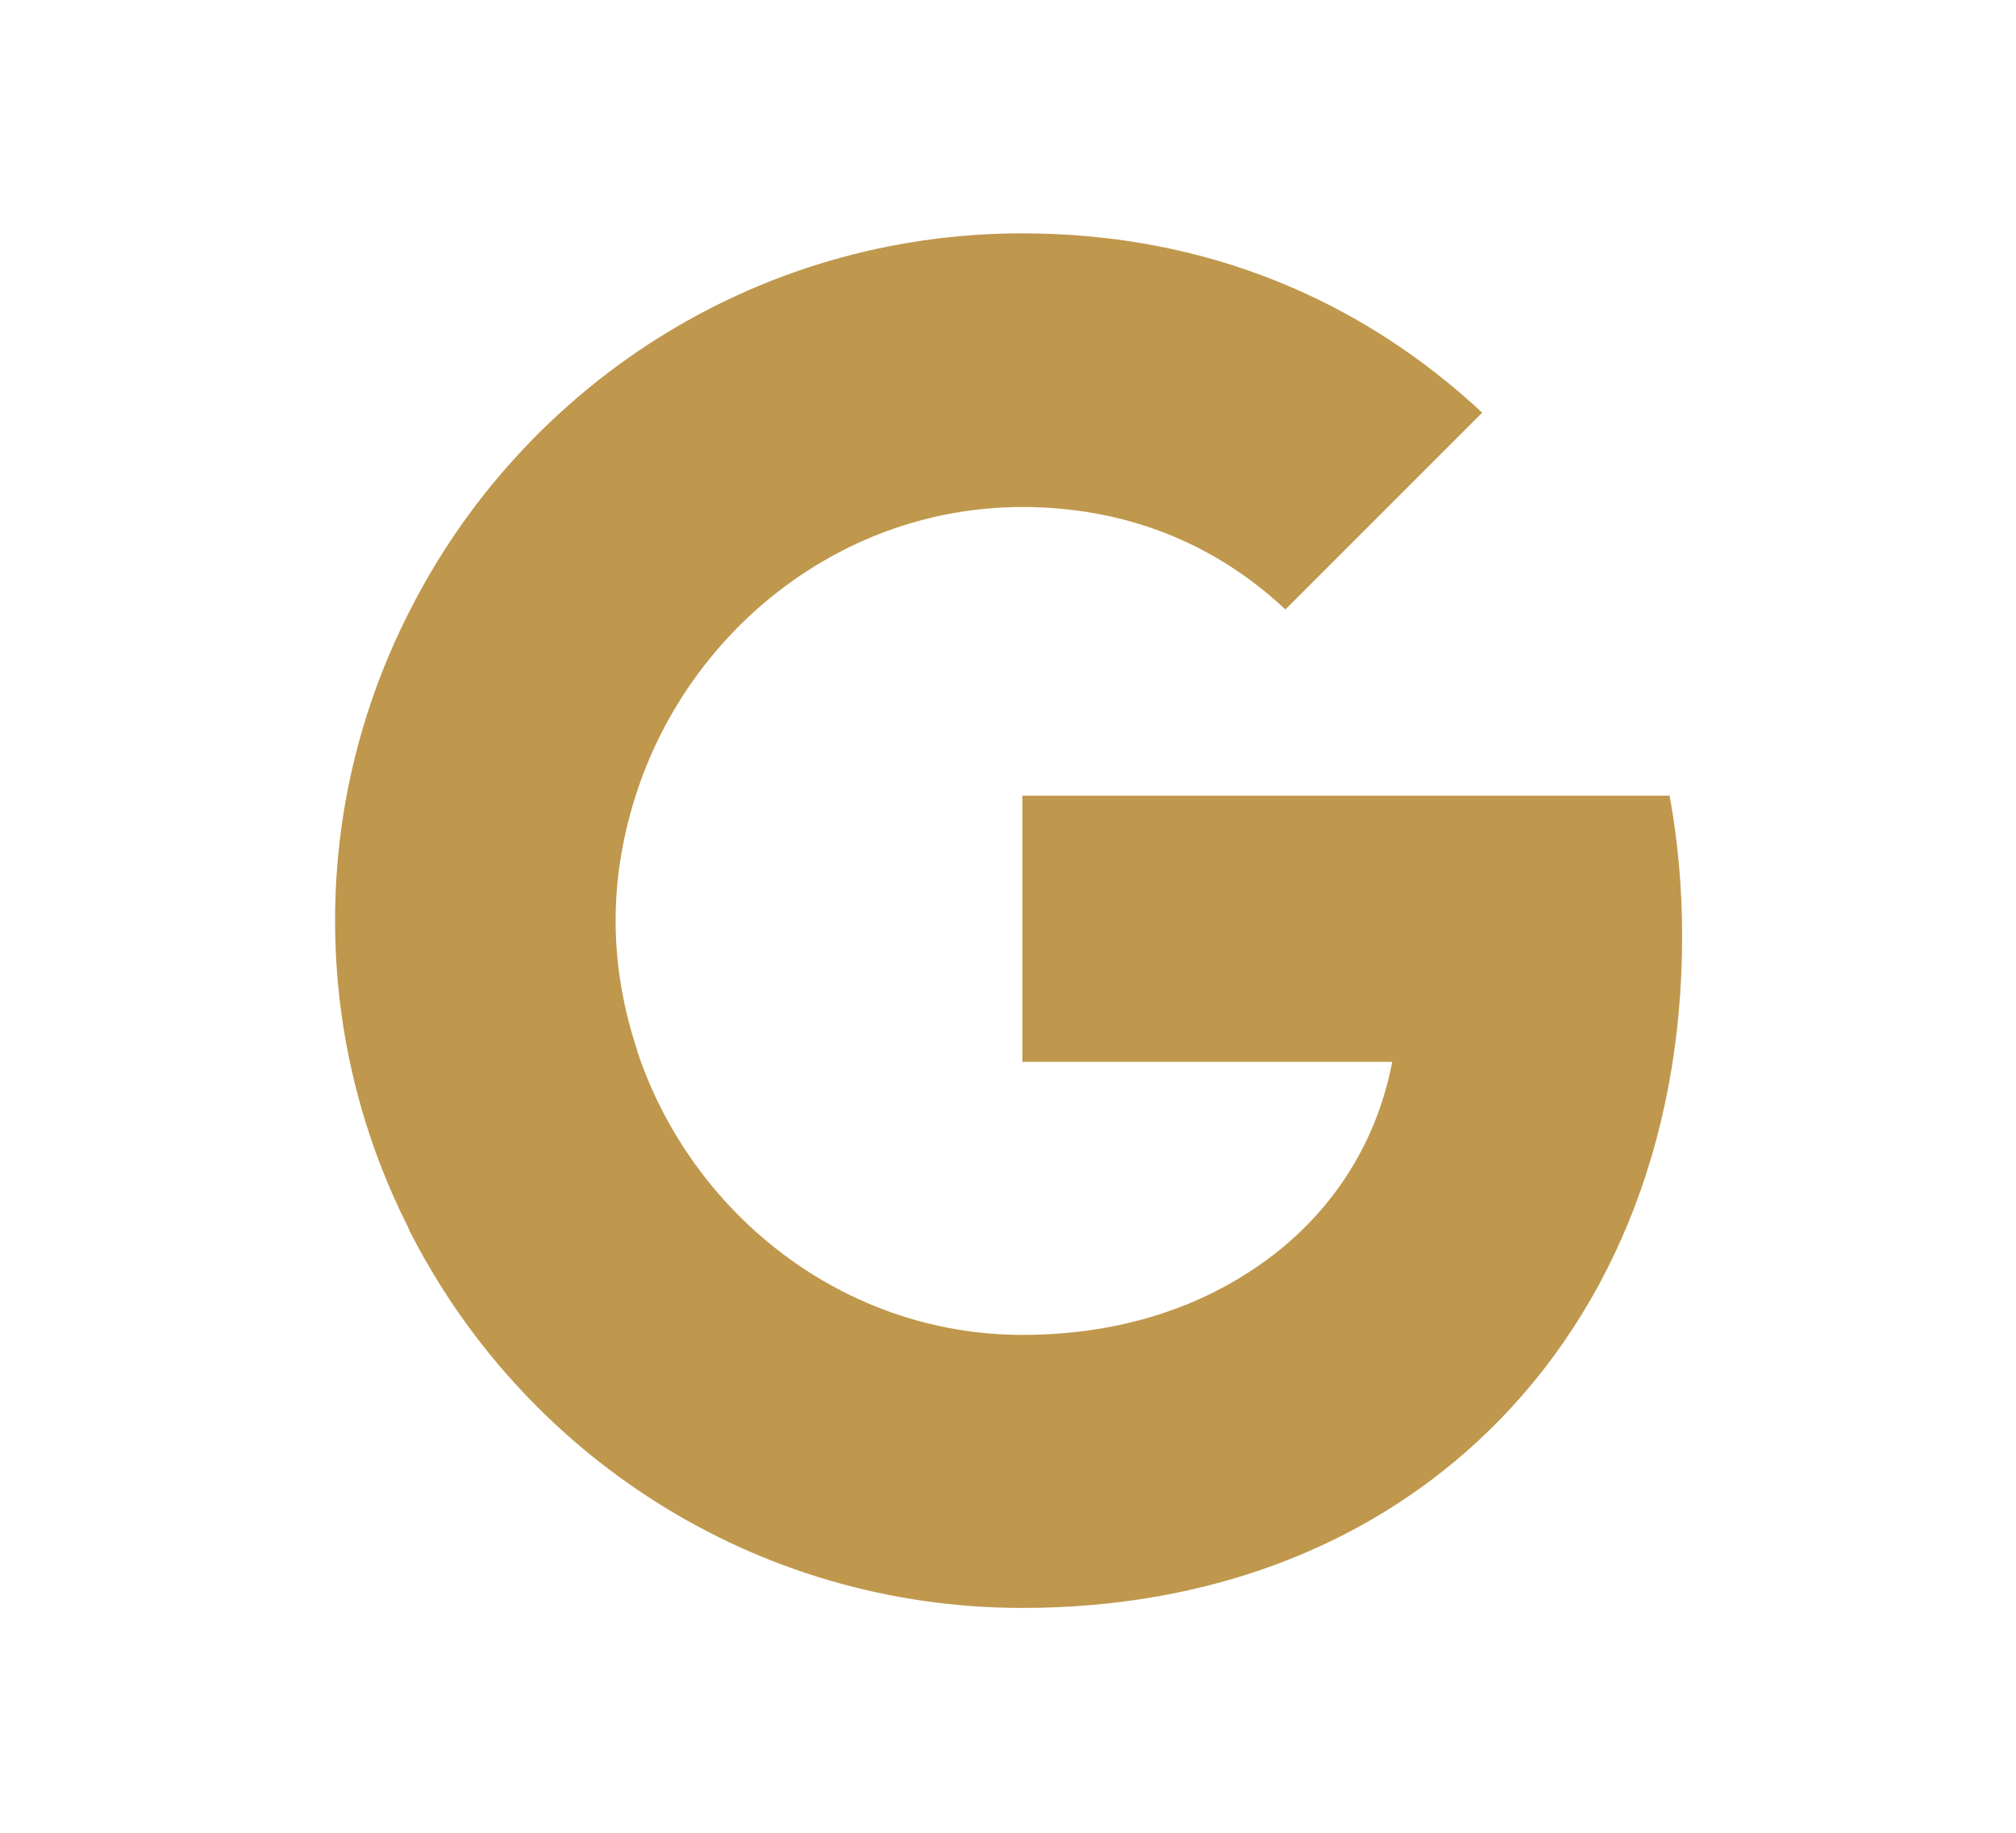
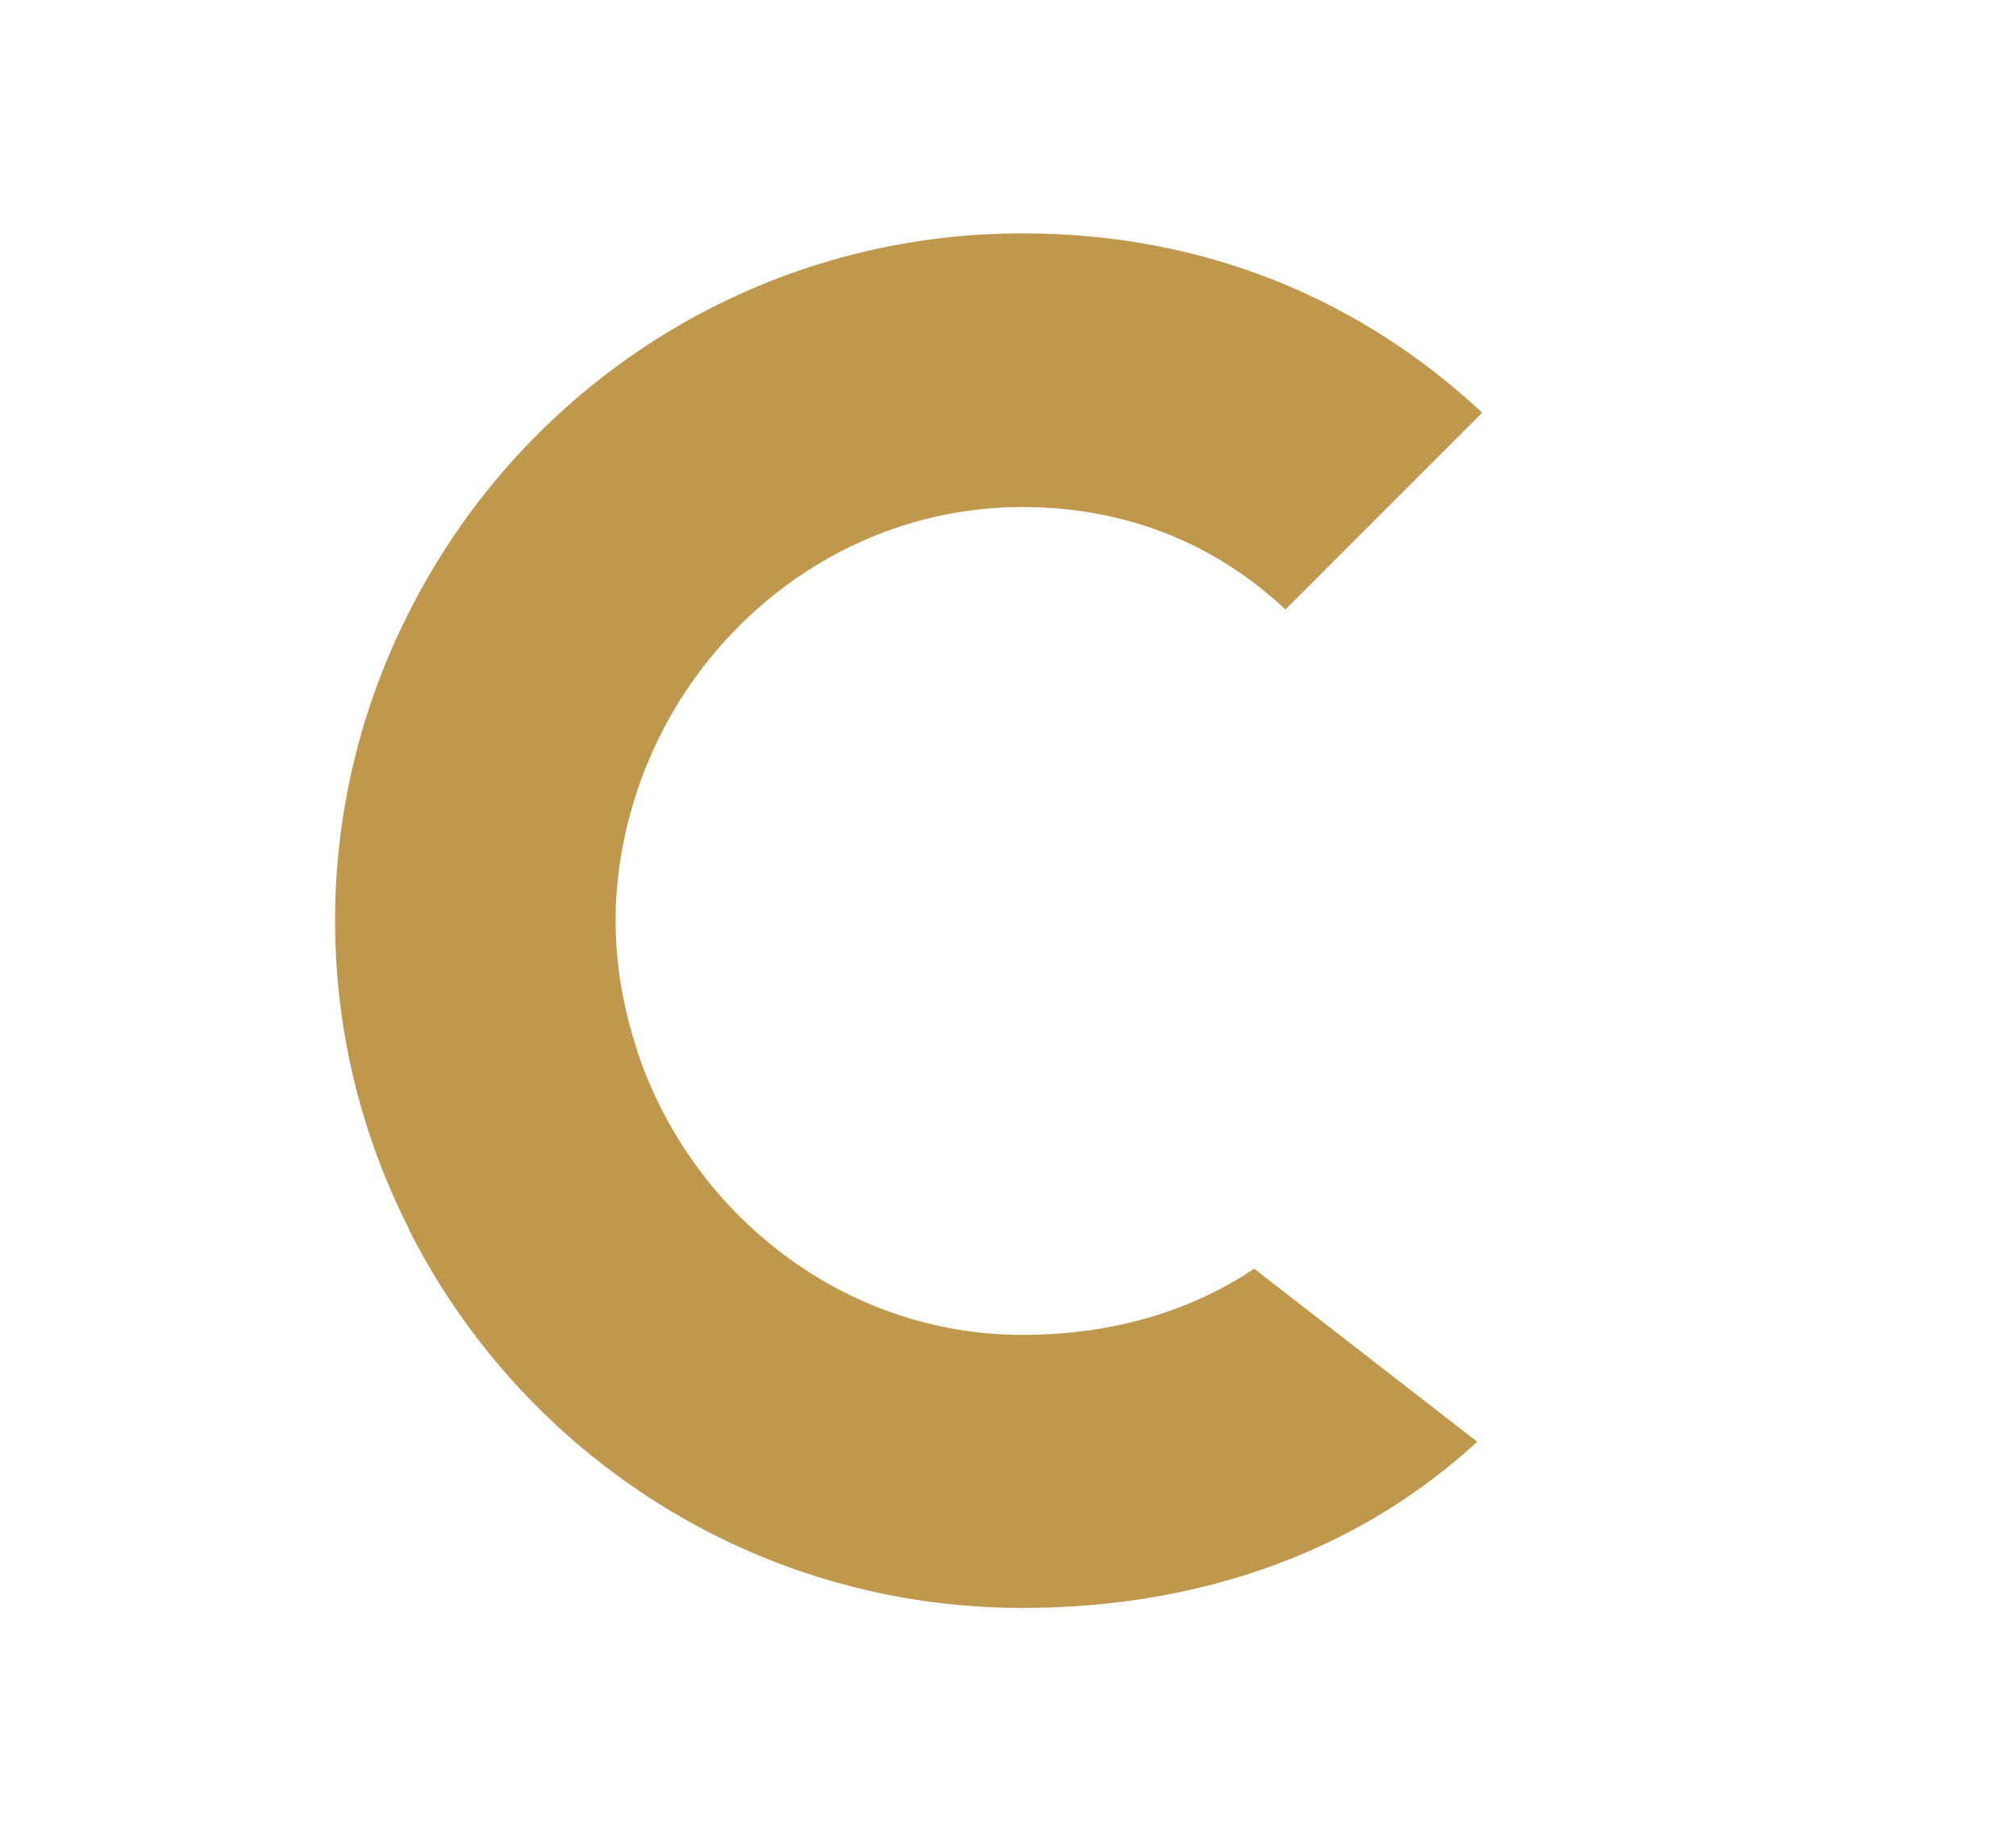
<svg xmlns="http://www.w3.org/2000/svg" viewBox="0 0 311.811 283.465" version="1.1" id="Layer_1">
  <defs>
    <style>
      .st0 {
        fill: #bf984d;
      }

      .st1 {
        fill: #fabc04;
      }

      .st1, .st2, .st3 {
        display: none;
      }

      .st4 {
        fill: #e34038;
      }

      .st5 {
        fill: #fff;
      }

      .st6 {
        fill: #af2119;
      }

      .st2 {
        fill: #e1c025;
      }
    </style>
  </defs>
  <g class="st3">
-     <path d="M118.746,62.203c2.249-5.903,5.342-11.338,9.933-15.742,18.366-17.898,48.728-13.401,61.192,9.089,9.371,17.055,19.304,33.734,28.956,50.602l48.353,84.15c13.401,23.52-1.124,53.226-27.738,57.255-16.305,2.437-31.58-5.06-40.014-19.679l-42.544-73.841c-.281-.563-.656-1.031-1.031-1.499-1.499-1.218-2.156-2.998-3.092-4.592l-31.299-54.257c-3.655-6.372-5.342-13.306-5.154-20.616.281-3.748.75-7.497,2.437-10.87" class="st4" />
    <path d="M118.746,62.203c-.843,3.373-1.593,6.747-1.781,10.308-.281,7.872,1.687,15.181,5.622,22.021l30.83,53.319c.937,1.593,1.687,3.186,2.623,4.685l-16.961,29.143-23.708,40.856c-.375,0-.468-.187-.563-.468-.093-.75.188-1.406.375-2.156,3.842-14.056.656-26.52-8.997-37.202-5.903-6.466-13.401-10.121-22.021-11.338-11.245-1.593-21.178,1.312-30.08,8.34-1.593,1.218-2.623,2.998-4.497,3.936-.375,0-.563-.187-.656-.468l13.401-23.333,55.758-96.612c.188-.375.468-.656.656-1.031" class="st6" />
-     <path d="M49.307,183.46l5.342-4.779c22.77-17.991,56.974-4.967,61.941,23.52,1.218,6.841.563,13.401-1.499,19.96-.093.563-.188,1.031-.375,1.593-.843,1.499-1.593,3.092-2.53,4.592-8.34,13.776-20.616,20.616-36.734,19.585-18.461-1.312-32.985-15.181-35.515-33.548-1.218-8.902.563-17.241,5.154-24.926.937-1.687,2.062-3.186,3.092-4.872.468-.375.281-1.124,1.124-1.124" class="st4" />
  </g>
  <path d="M32.536,190.025c-.434.434-.434,1.193-1.193,1.301-.108-.759.325-1.193.759-1.735l.434.434" class="st1" />
-   <path d="M108.236,236.658c-.434-.759,0-1.301.434-1.844l.434.434-.868,1.41" class="st2" />
  <g class="st3">
    <path d="M138.461,247.626c-50.492-9.035-88.76-52.618-88.76-105.236,0-58.465,47.835-106.299,106.299-106.299s106.299,47.835,106.299,106.299c0,52.618-38.268,96.201-88.76,105.236l-5.846-4.783h-23.386l-5.846,4.783Z" class="st0" />
    <path d="M197.457,172.154l4.783-29.764h-28.169v-20.728c0-8.504,3.189-14.882,15.945-14.882h13.819v-27.106c-7.441-1.063-15.945-2.126-23.386-2.126-24.449,0-41.457,14.882-41.457,41.457v23.386h-26.575v29.764h26.575v74.941c5.846,1.063,11.693,1.594,17.539,1.594s11.693-.531,17.539-1.594v-74.941h23.386Z" class="st5" />
  </g>
  <g class="st3">
    <path d="M155.949,115.389h0c-14.553,0-26.349,11.787-26.349,26.329s11.796,26.329,26.349,26.329,26.349-11.789,26.349-26.329-11.798-26.329-26.349-26.329Z" class="st0" />
-     <path d="M217.565,95.131c-1.436-3.686-3.149-6.319-5.915-9.083-2.765-2.765-5.395-4.476-9.084-5.908-2.786-1.081-6.969-2.368-14.676-2.72-8.334-.378-10.836-.454-31.941-.454-2.638,0-4.986-.003-7.091,0v-.02c-14.732.017-17.558.115-24.85.444-7.707.354-11.891,1.637-14.678,2.723-3.689,1.435-6.324,3.146-9.09,5.911-2.767,2.765-4.483,5.397-5.915,9.083-1.082,2.784-2.37,6.964-2.722,14.665-.379,8.327-.455,10.815-.455,31.907s.076,23.594.455,31.921c.351,7.701,1.64,11.881,2.722,14.662,1.436,3.688,3.149,6.314,5.915,9.079,2.767,2.765,5.401,4.476,9.09,5.908,2.788,1.081,6.971,2.368,14.678,2.723,8.333.378,10.834.461,31.941.461s23.608-.082,31.941-.461c7.707-.352,11.893-1.636,14.676-2.722,3.69-1.432,6.317-3.143,9.084-5.908,2.767-2.763,4.483-5.388,5.915-9.074,1.082-2.781,2.37-6.961,2.722-14.662.379-8.326.461-10.828.461-31.907s-.082-23.581-.461-31.907c-.351-7.701-1.64-11.881-2.722-14.662ZM155.949,182.273c-22.418,0-40.593-18.154-40.593-40.555s18.175-40.563,40.592-40.563c0,0,0,0,0,0h.002s0,0,0,0c22.417,0,40.587,18.162,40.587,40.563s-18.169,40.555-40.587,40.555ZM198.143,109.034c-5.237,0-9.486-4.246-9.486-9.479s4.249-9.475,9.486-9.475v-.003c5.237,0,9.485,4.245,9.485,9.478s-4.249,9.479-9.485,9.479Z" class="st0" />
    <path d="M261.995,81.509c-.67-8.537-2.134-14.278-5.113-20.346-2.444-4.967-5.159-8.676-9.099-12.469-7.032-6.719-15.633-10.808-25.882-12.286-4.966-.718-5.955-.931-31.364-.975h-34.598c-44.379,0-57.358.046-59.881.255-9.107.757-14.774,2.192-20.948,5.266-4.758,2.363-8.511,5.103-12.214,8.943-6.745,7.003-10.832,15.619-12.312,25.861-.719,4.972-.929,5.986-.971,31.382-.016,8.465,0,19.606,0,34.55,0,44.355.049,57.325.262,59.843.736,8.864,2.126,14.442,5.069,20.542,5.625,11.677,16.367,20.444,29.022,23.715,4.382,1.128,9.222,1.75,15.435,2.044,2.633.114,29.464.196,56.312.196s53.696-.033,56.263-.164c7.194-.339,11.372-.9,15.991-2.093,12.737-3.287,23.283-11.923,29.022-23.764,2.886-5.953,4.349-11.743,5.012-20.145.144-1.832.204-31.037.204-60.203s-.065-58.322-.209-60.154ZM234.508,174.281c-.395,8.406-1.729,14.147-3.672,19.171-2.026,5.193-4.726,9.6-9.123,13.991-4.392,4.394-8.796,7.099-13.993,9.116-5.029,1.953-10.78,3.285-19.195,3.67-8.432.383-11.117.477-32.587.477s-24.158-.094-32.59-.477c-8.413-.385-14.159-1.716-19.188-3.67-5.196-2.017-9.606-4.723-13.998-9.116-4.395-4.39-7.096-8.797-9.117-13.992-1.953-5.022-3.285-10.762-3.672-19.171-.382-8.425-.478-11.109-.478-32.561s.099-24.145.476-32.571c.379-8.406,1.713-14.147,3.672-19.171,2.026-5.193,4.726-9.6,9.123-13.991,4.394-4.392,8.804-7.091,14.003-9.108,5.026-1.953,10.77-3.285,19.185-3.67,8.43-.383,11.125-.477,32.581-.477h-.012.025-.012c21.463,0,24.148.094,32.578.477,8.415.385,14.162,1.716,19.202,3.67,5.204,2.016,9.601,4.715,13.998,9.108,4.397,4.39,7.098,8.797,9.123,13.992,1.943,5.022,3.277,10.762,3.672,19.171.379,8.425.478,11.117.478,32.569s-.099,24.137-.478,32.562Z" class="st0" />
  </g>
  <g>
-     <path d="M260.173,144.806c0-7.538-.676-14.785-1.933-21.743h-100.115v41.167h57.208c-2.513,13.239-10.05,24.449-21.356,31.986v26.768h34.499c20.1-18.554,31.696-45.805,31.696-78.178Z" class="st0" />
    <path d="M158.126,248.689c28.701,0,52.763-9.47,70.351-25.705l-34.499-26.768c-9.47,6.378-21.55,10.243-35.852,10.243-27.638,0-51.12-18.651-59.528-43.776h-35.369v27.445c17.491,34.692,53.343,58.561,94.896,58.561Z" class="st0" />
    <path d="M98.598,162.587c-2.126-6.378-3.382-13.142-3.382-20.197s1.256-13.819,3.382-20.197v-27.445h-35.369c-7.248,14.302-11.403,30.44-11.403,47.641s4.155,33.339,11.403,47.641l27.541-21.453s7.827-5.991,7.827-5.991Z" class="st0" />
    <path d="M158.126,78.417c15.655,0,29.571,5.412,40.684,15.848l30.44-30.44c-18.457-17.201-42.423-27.734-71.124-27.734-41.553,0-77.405,23.869-94.896,58.658l35.369,27.445c8.407-25.125,31.89-43.776,59.528-43.776Z" class="st0" />
  </g>
</svg>